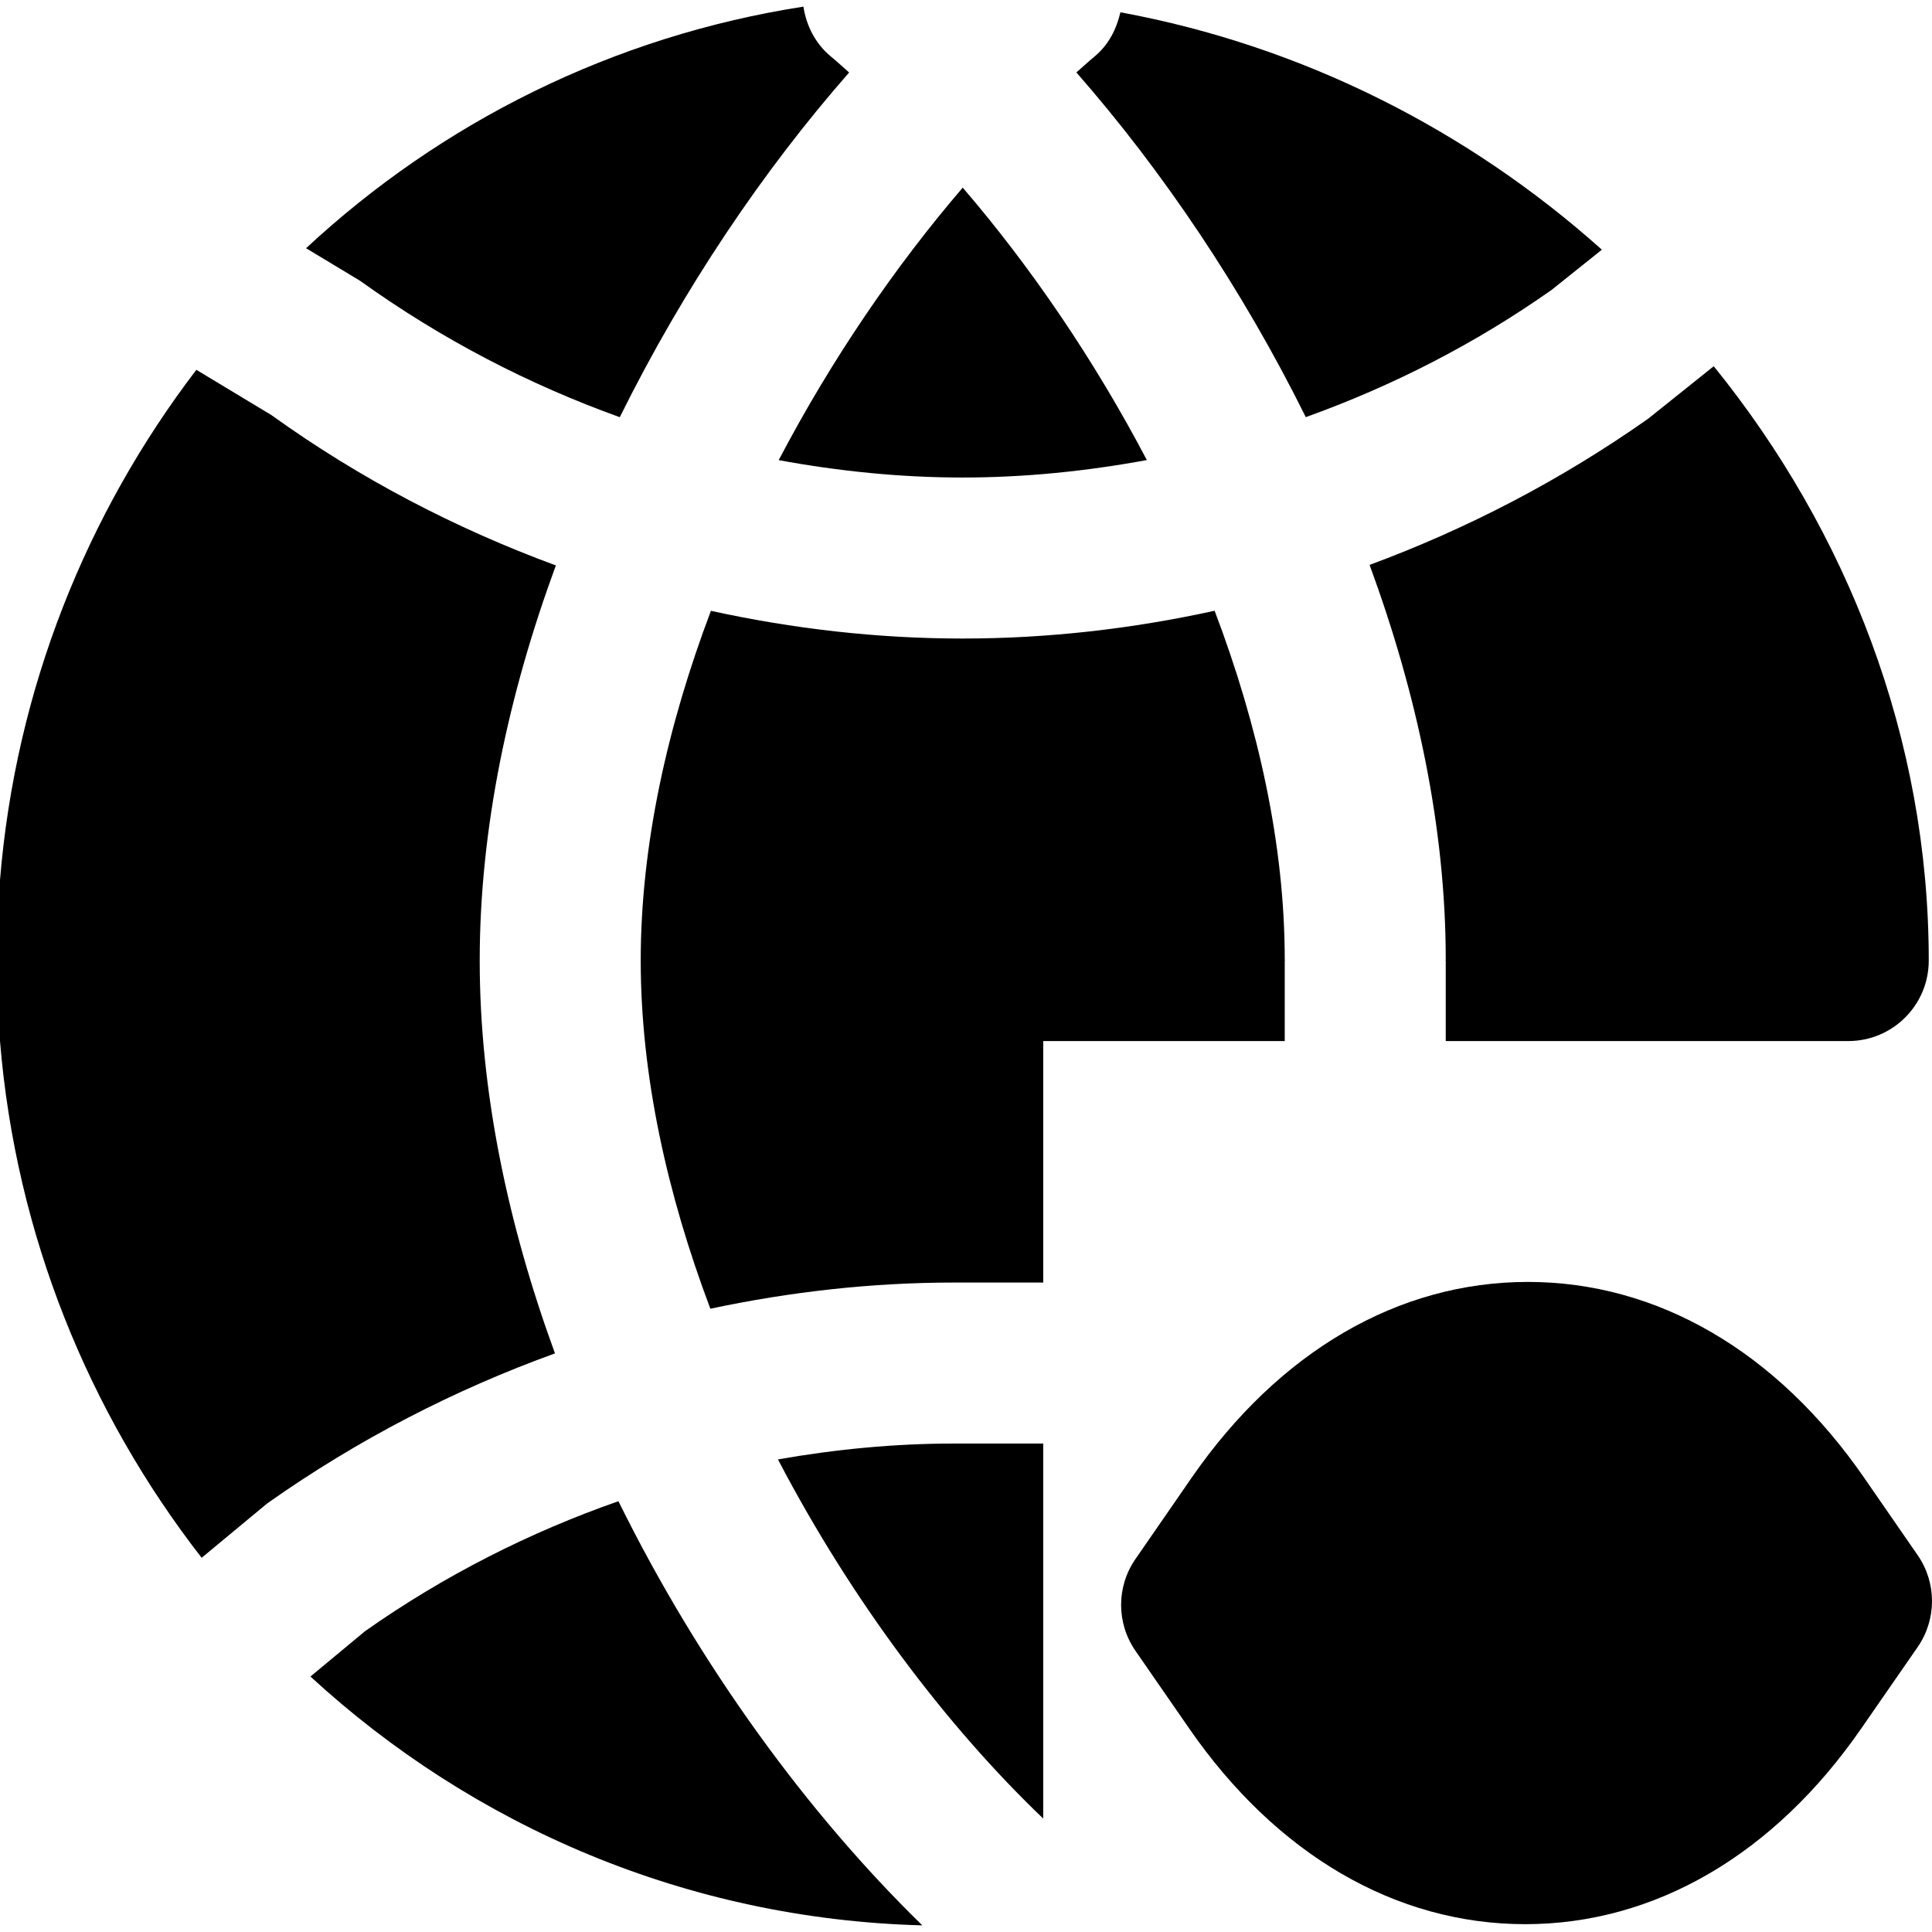
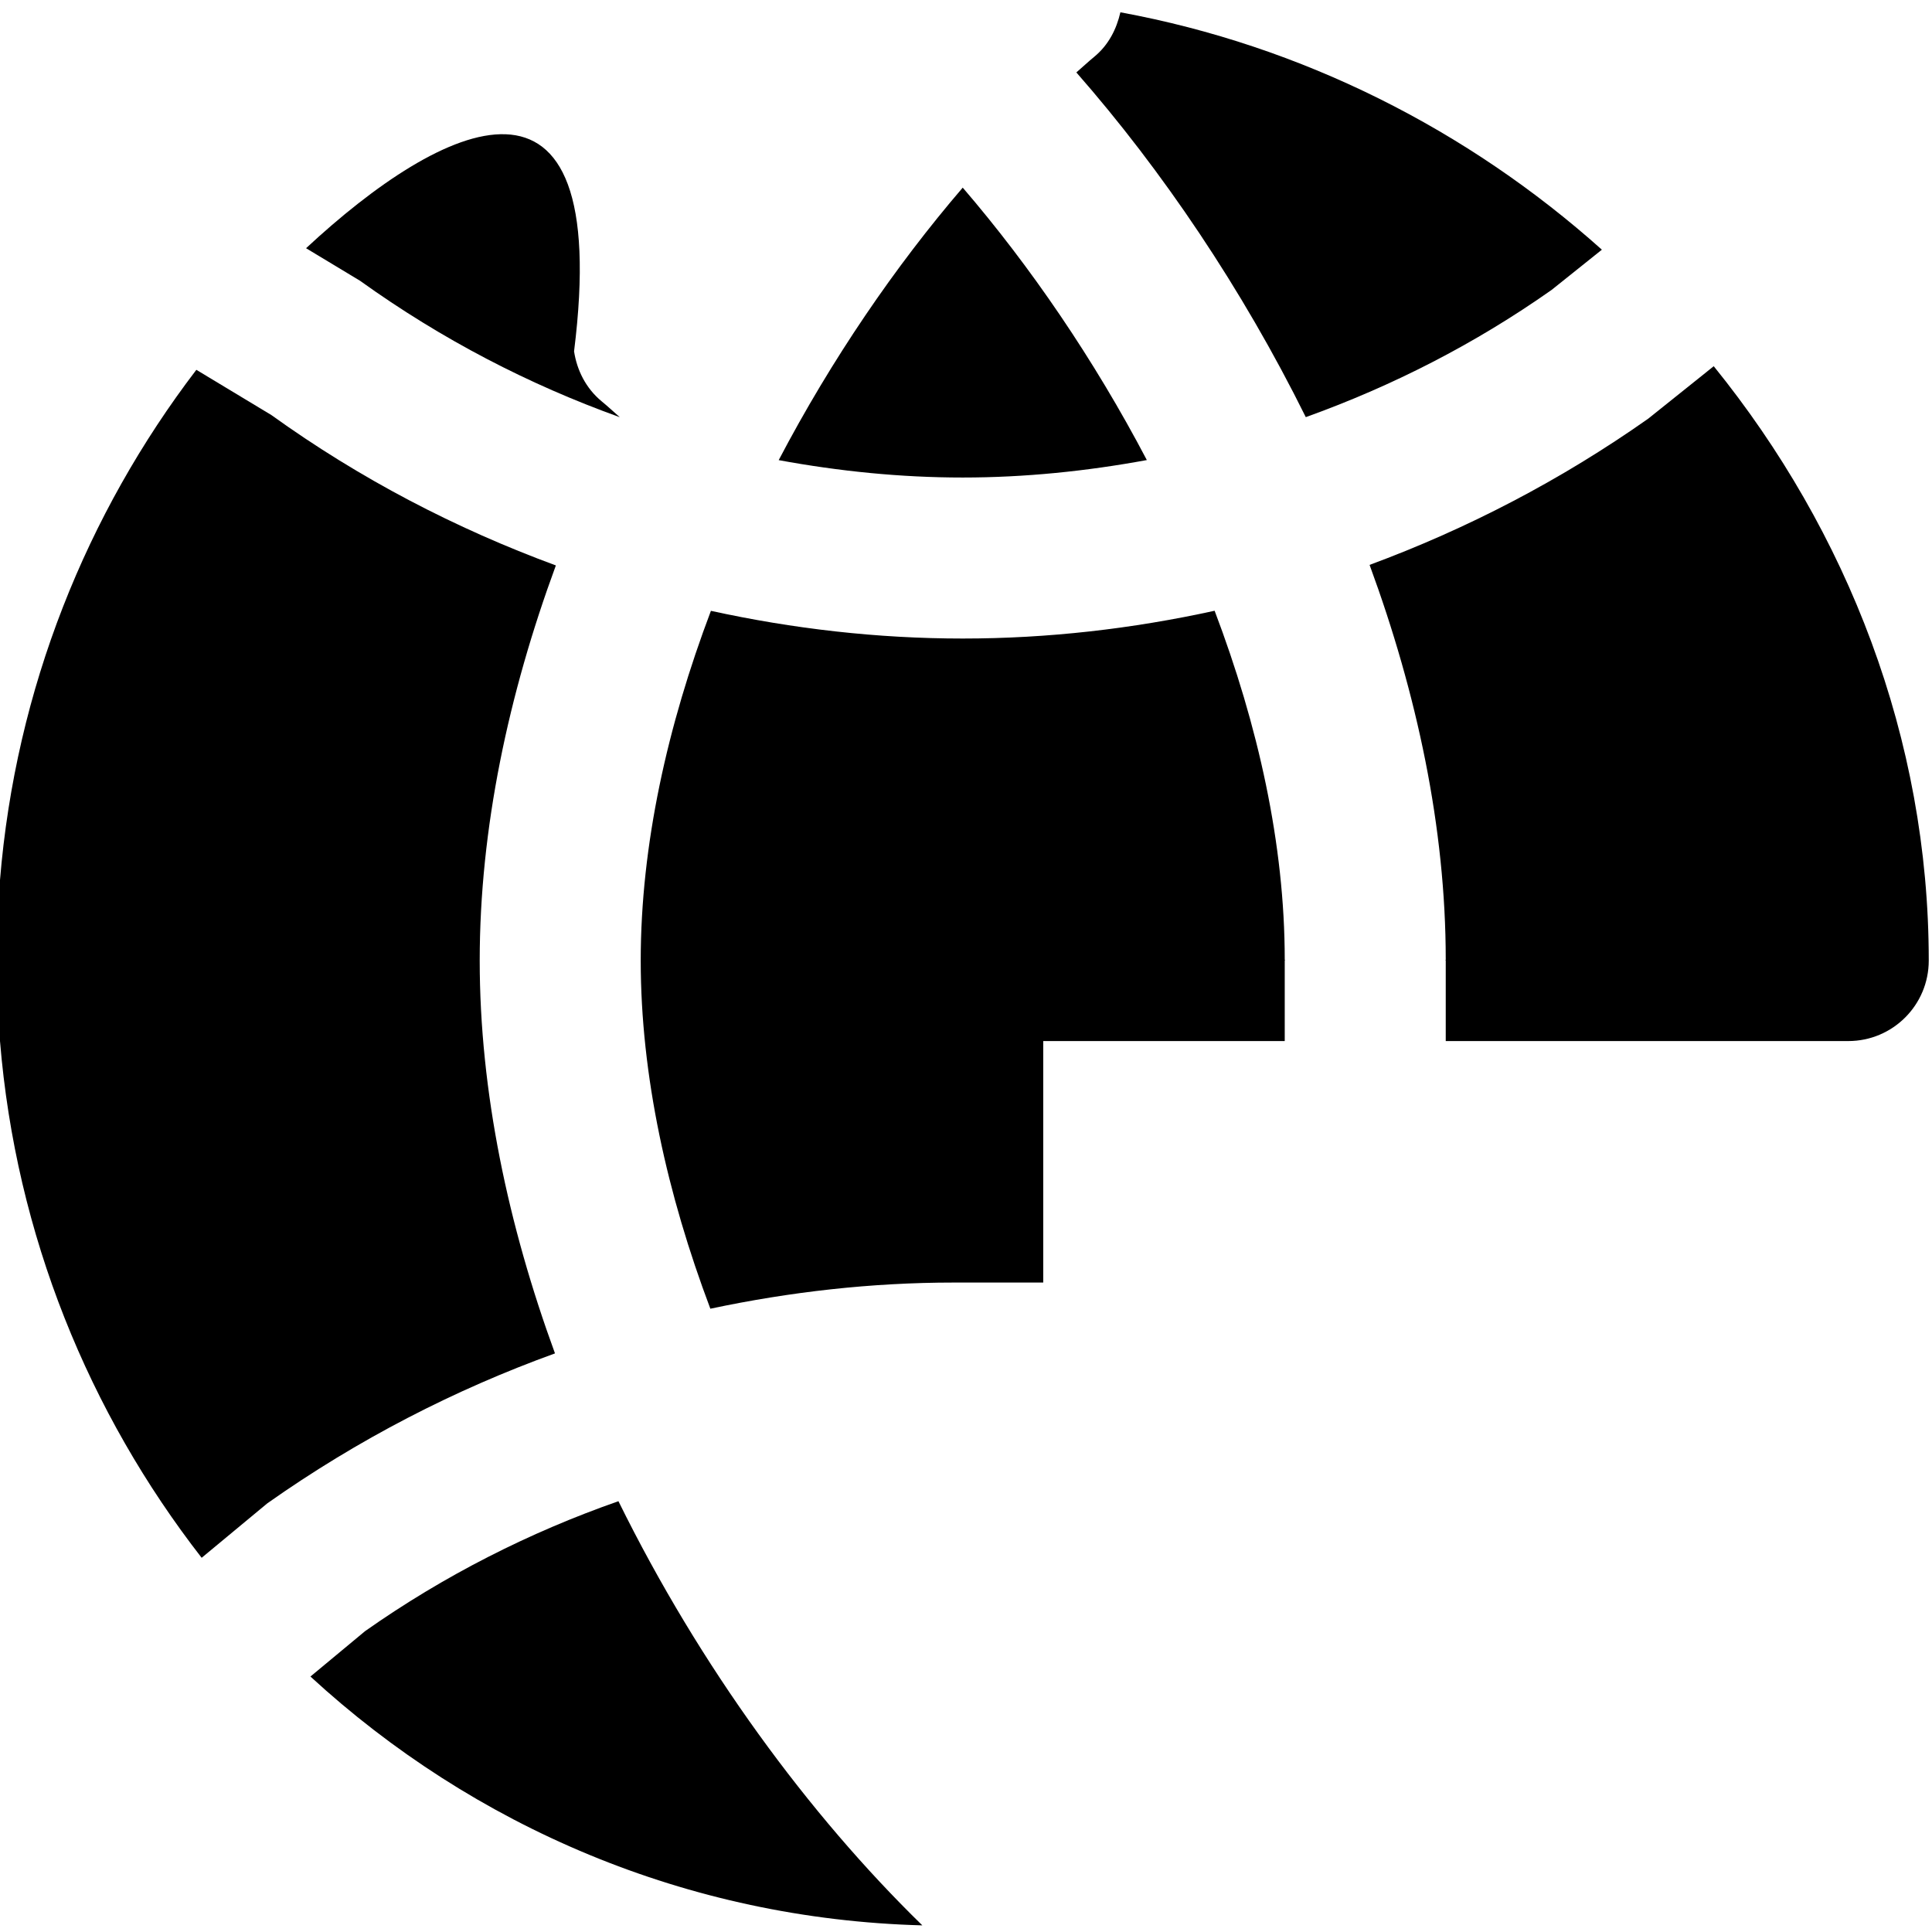
<svg xmlns="http://www.w3.org/2000/svg" fill="#000000" height="800px" width="800px" version="1.1" id="Layer_1" viewBox="0 0 511.985 511.985" xml:space="preserve">
  <g>
    <g>
      <g>
-         <path d="M508.209,412.162l-14.229-20.587c-23.125-33.451-54.763-51.861-89.088-51.861c-34.304,0-65.941,18.411-89.088,51.861     l-14.933,21.611c-5.035,7.296-5.035,16.96,0.021,24.277l14.229,20.565c23.125,33.451,54.763,51.883,89.067,51.883     s65.941-18.432,89.067-51.883l14.955-21.589C513.244,429.122,513.244,419.458,508.209,412.162z" />
        <path d="M127.125,254.545c0-35.008,7.637-70.635,20.181-104.704c-26.539-9.771-51.904-22.955-75.392-39.851L52.032,98.001     C22.997,136.038,4.139,182.502,0,233.212v42.667c4.203,51.499,23.616,98.581,53.44,136.939l17.387-14.421     c24.064-16.981,49.664-30.123,76.245-39.744C134.677,324.753,127.125,289.34,127.125,254.545z" />
        <path d="M255.125,126.545c16.491,0,32.789-1.685,48.789-4.629c-14.016-26.709-30.912-51.392-48.789-72.192     c-17.856,20.8-34.752,45.483-48.768,72.213C222.379,124.881,238.635,126.545,255.125,126.545z" />
-         <path d="M164.245,110.558c16.853-34.048,38.016-65.408,60.779-91.349c-1.6-1.387-3.2-2.901-4.8-4.203     c-4.203-3.477-6.549-8.256-7.317-13.248C162.581,9.566,117.056,32.35,81.109,65.779l14.293,8.619     C117.099,89.971,140.203,101.918,164.245,110.558z" />
+         <path d="M164.245,110.558c-1.6-1.387-3.2-2.901-4.8-4.203     c-4.203-3.477-6.549-8.256-7.317-13.248C162.581,9.566,117.056,32.35,81.109,65.779l14.293,8.619     C117.099,89.971,140.203,101.918,164.245,110.558z" />
        <path d="M411.168,76.836l13.333-10.667C389.067,34.468,345.12,12.132,296.907,3.258c-1.024,4.437-3.115,8.64-6.891,11.755     c-1.579,1.301-3.179,2.795-4.779,4.181c22.763,25.963,43.947,57.323,60.8,91.349C368.907,102.33,390.816,91.172,411.168,76.836z" />
        <path d="M163.887,397.822c-23.595,8.256-46.187,19.691-67.136,34.432l-14.485,12.032c43.157,39.701,99.861,64.299,162.155,65.941     C214.362,480.937,185.498,441.683,163.887,397.822z" />
-         <path d="M206.159,386.746c19.541,37.397,44.757,70.784,70.293,95.168v-99.371h-23.659     C237.028,382.543,221.476,384.058,206.159,386.746z" />
        <path d="M383.125,254.274c0,0.107-0.064,0.171-0.064,0.277h0.064v21.333h106.667c11.797,0,21.333-9.557,21.333-21.333     c0-58.859-21.547-113.728-56.981-157.504L436.8,110.935c-23.296,16.405-48.085,29.227-73.856,38.763     C375.467,183.746,383.125,219.33,383.125,254.274z" />
        <path d="M340.459,254.545h0.064c0-0.107-0.064-0.171-0.064-0.277c0-30.549-7.083-62.123-18.581-92.416     c-21.824,4.779-44.117,7.36-66.752,7.36c-22.656,0-44.971-2.581-66.731-7.339c-11.499,30.379-18.603,62.016-18.603,92.672     c0,30.528,7.04,62.016,18.453,92.267c21.141-4.48,42.688-6.933,64.555-6.933h23.659v-64h64V254.545z" />
      </g>
    </g>
  </g>
</svg>